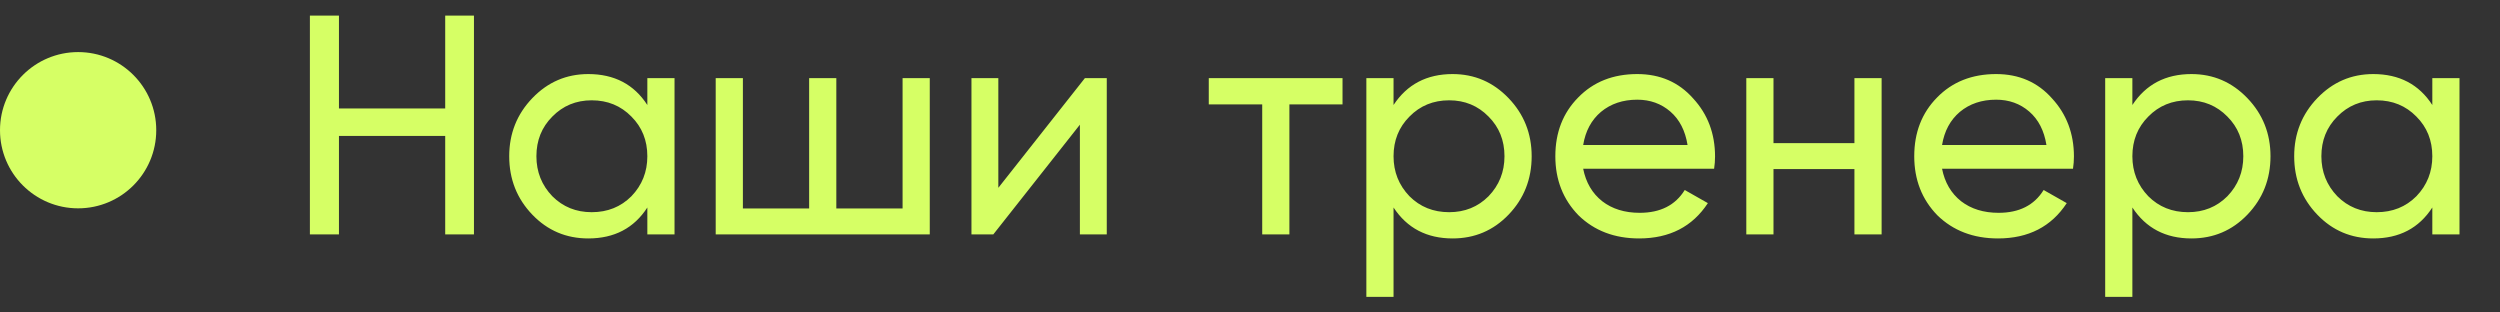
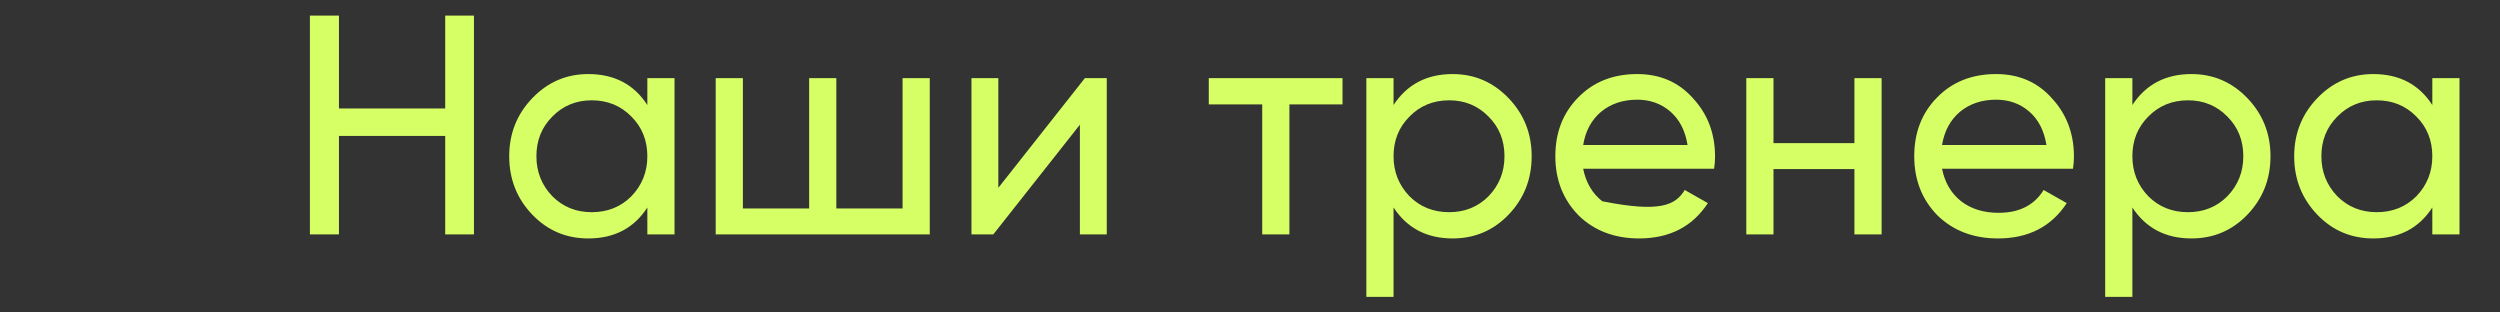
<svg xmlns="http://www.w3.org/2000/svg" width="96" height="12" viewBox="0 0 96 12" fill="none">
  <rect x="0" y="0" width="96" height="12" fill="#333333" stroke="none" />
-   <circle cx="3" cy="5" r="3" fill="#D6FF65" />
-   <path d="M17.096 4.164V0.6H18.2V9H17.096V5.22H13.016V9H11.9V0.6H13.016V4.164H17.096ZM24.858 4.032V3H25.902V9H24.858V7.968C24.346 8.76 23.59 9.156 22.59 9.156C21.742 9.156 21.026 8.852 20.442 8.244C19.85 7.628 19.554 6.88 19.554 6C19.554 5.128 19.85 4.384 20.442 3.768C21.034 3.152 21.75 2.844 22.59 2.844C23.59 2.844 24.346 3.24 24.858 4.032ZM22.722 8.148C23.33 8.148 23.838 7.944 24.246 7.536C24.654 7.112 24.858 6.6 24.858 6C24.858 5.392 24.654 4.884 24.246 4.476C23.838 4.06 23.33 3.852 22.722 3.852C22.122 3.852 21.618 4.06 21.21 4.476C20.802 4.884 20.598 5.392 20.598 6C20.598 6.6 20.802 7.112 21.21 7.536C21.618 7.944 22.122 8.148 22.722 8.148ZM34.659 8.004V3H35.703V9H27.483V3H28.527V8.004H31.071V3H32.115V8.004H34.659ZM38.336 7.212L41.66 3H42.5V9H41.468V4.788L38.144 9H37.304V3H38.336V7.212ZM46.417 3H51.553V4.008H49.513V9H48.469V4.008H46.417V3ZM55.78 2.844C56.62 2.844 57.336 3.152 57.928 3.768C58.52 4.384 58.816 5.128 58.816 6C58.816 6.88 58.52 7.628 57.928 8.244C57.344 8.852 56.628 9.156 55.78 9.156C54.788 9.156 54.032 8.76 53.512 7.968V11.4H52.468V3H53.512V4.032C54.032 3.24 54.788 2.844 55.78 2.844ZM55.648 8.148C56.248 8.148 56.752 7.944 57.16 7.536C57.568 7.112 57.772 6.6 57.772 6C57.772 5.392 57.568 4.884 57.16 4.476C56.752 4.06 56.248 3.852 55.648 3.852C55.04 3.852 54.532 4.06 54.124 4.476C53.716 4.884 53.512 5.392 53.512 6C53.512 6.6 53.716 7.112 54.124 7.536C54.532 7.944 55.04 8.148 55.648 8.148ZM65.822 6.48H60.794C60.898 7.008 61.142 7.424 61.526 7.728C61.91 8.024 62.389 8.172 62.965 8.172C63.758 8.172 64.334 7.88 64.694 7.296L65.582 7.8C64.99 8.704 64.109 9.156 62.941 9.156C61.998 9.156 61.221 8.86 60.614 8.268C60.022 7.66 59.725 6.904 59.725 6C59.725 5.088 60.017 4.336 60.602 3.744C61.185 3.144 61.941 2.844 62.87 2.844C63.749 2.844 64.466 3.156 65.017 3.78C65.578 4.388 65.858 5.132 65.858 6.012C65.858 6.164 65.846 6.32 65.822 6.48ZM62.87 3.828C62.318 3.828 61.853 3.984 61.477 4.296C61.109 4.608 60.882 5.032 60.794 5.568H64.802C64.713 5.016 64.493 4.588 64.141 4.284C63.789 3.98 63.365 3.828 62.87 3.828ZM71.21 5.496V3H72.254V9H71.21V6.492H68.102V9H67.058V3H68.102V5.496H71.21ZM79.603 6.48H74.575C74.679 7.008 74.923 7.424 75.307 7.728C75.691 8.024 76.171 8.172 76.747 8.172C77.539 8.172 78.115 7.88 78.475 7.296L79.363 7.8C78.771 8.704 77.891 9.156 76.723 9.156C75.779 9.156 75.003 8.86 74.395 8.268C73.803 7.66 73.507 6.904 73.507 6C73.507 5.088 73.799 4.336 74.383 3.744C74.967 3.144 75.723 2.844 76.651 2.844C77.531 2.844 78.247 3.156 78.799 3.78C79.359 4.388 79.639 5.132 79.639 6.012C79.639 6.164 79.627 6.32 79.603 6.48ZM76.651 3.828C76.099 3.828 75.635 3.984 75.259 4.296C74.891 4.608 74.663 5.032 74.575 5.568H78.583C78.495 5.016 78.275 4.588 77.923 4.284C77.571 3.98 77.147 3.828 76.651 3.828ZM84.151 2.844C84.991 2.844 85.707 3.152 86.299 3.768C86.891 4.384 87.187 5.128 87.187 6C87.187 6.88 86.891 7.628 86.299 8.244C85.715 8.852 84.999 9.156 84.151 9.156C83.159 9.156 82.403 8.76 81.883 7.968V11.4H80.839V3H81.883V4.032C82.403 3.24 83.159 2.844 84.151 2.844ZM84.019 8.148C84.619 8.148 85.123 7.944 85.531 7.536C85.939 7.112 86.143 6.6 86.143 6C86.143 5.392 85.939 4.884 85.531 4.476C85.123 4.06 84.619 3.852 84.019 3.852C83.411 3.852 82.903 4.06 82.495 4.476C82.087 4.884 81.883 5.392 81.883 6C81.883 6.6 82.087 7.112 82.495 7.536C82.903 7.944 83.411 8.148 84.019 8.148ZM93.401 4.032V3H94.445V9H93.401V7.968C92.889 8.76 92.133 9.156 91.133 9.156C90.285 9.156 89.569 8.852 88.985 8.244C88.393 7.628 88.097 6.88 88.097 6C88.097 5.128 88.393 4.384 88.985 3.768C89.577 3.152 90.293 2.844 91.133 2.844C92.133 2.844 92.889 3.24 93.401 4.032ZM91.265 8.148C91.873 8.148 92.381 7.944 92.789 7.536C93.197 7.112 93.401 6.6 93.401 6C93.401 5.392 93.197 4.884 92.789 4.476C92.381 4.06 91.873 3.852 91.265 3.852C90.665 3.852 90.161 4.06 89.753 4.476C89.345 4.884 89.141 5.392 89.141 6C89.141 6.6 89.345 7.112 89.753 7.536C90.161 7.944 90.665 8.148 91.265 8.148Z" fill="#D6FF65" />
+   <path d="M17.096 4.164V0.6H18.2V9H17.096V5.22H13.016V9H11.9V0.6H13.016V4.164H17.096ZM24.858 4.032V3H25.902V9H24.858V7.968C24.346 8.76 23.59 9.156 22.59 9.156C21.742 9.156 21.026 8.852 20.442 8.244C19.85 7.628 19.554 6.88 19.554 6C19.554 5.128 19.85 4.384 20.442 3.768C21.034 3.152 21.75 2.844 22.59 2.844C23.59 2.844 24.346 3.24 24.858 4.032ZM22.722 8.148C23.33 8.148 23.838 7.944 24.246 7.536C24.654 7.112 24.858 6.6 24.858 6C24.858 5.392 24.654 4.884 24.246 4.476C23.838 4.06 23.33 3.852 22.722 3.852C22.122 3.852 21.618 4.06 21.21 4.476C20.802 4.884 20.598 5.392 20.598 6C20.598 6.6 20.802 7.112 21.21 7.536C21.618 7.944 22.122 8.148 22.722 8.148ZM34.659 8.004V3H35.703V9H27.483V3H28.527V8.004H31.071V3H32.115V8.004H34.659ZM38.336 7.212L41.66 3H42.5V9H41.468V4.788L38.144 9H37.304V3H38.336V7.212ZM46.417 3H51.553V4.008H49.513V9H48.469V4.008H46.417V3ZM55.78 2.844C56.62 2.844 57.336 3.152 57.928 3.768C58.52 4.384 58.816 5.128 58.816 6C58.816 6.88 58.52 7.628 57.928 8.244C57.344 8.852 56.628 9.156 55.78 9.156C54.788 9.156 54.032 8.76 53.512 7.968V11.4H52.468V3H53.512V4.032C54.032 3.24 54.788 2.844 55.78 2.844ZM55.648 8.148C56.248 8.148 56.752 7.944 57.16 7.536C57.568 7.112 57.772 6.6 57.772 6C57.772 5.392 57.568 4.884 57.16 4.476C56.752 4.06 56.248 3.852 55.648 3.852C55.04 3.852 54.532 4.06 54.124 4.476C53.716 4.884 53.512 5.392 53.512 6C53.512 6.6 53.716 7.112 54.124 7.536C54.532 7.944 55.04 8.148 55.648 8.148ZM65.822 6.48H60.794C60.898 7.008 61.142 7.424 61.526 7.728C63.758 8.172 64.334 7.88 64.694 7.296L65.582 7.8C64.99 8.704 64.109 9.156 62.941 9.156C61.998 9.156 61.221 8.86 60.614 8.268C60.022 7.66 59.725 6.904 59.725 6C59.725 5.088 60.017 4.336 60.602 3.744C61.185 3.144 61.941 2.844 62.87 2.844C63.749 2.844 64.466 3.156 65.017 3.78C65.578 4.388 65.858 5.132 65.858 6.012C65.858 6.164 65.846 6.32 65.822 6.48ZM62.87 3.828C62.318 3.828 61.853 3.984 61.477 4.296C61.109 4.608 60.882 5.032 60.794 5.568H64.802C64.713 5.016 64.493 4.588 64.141 4.284C63.789 3.98 63.365 3.828 62.87 3.828ZM71.21 5.496V3H72.254V9H71.21V6.492H68.102V9H67.058V3H68.102V5.496H71.21ZM79.603 6.48H74.575C74.679 7.008 74.923 7.424 75.307 7.728C75.691 8.024 76.171 8.172 76.747 8.172C77.539 8.172 78.115 7.88 78.475 7.296L79.363 7.8C78.771 8.704 77.891 9.156 76.723 9.156C75.779 9.156 75.003 8.86 74.395 8.268C73.803 7.66 73.507 6.904 73.507 6C73.507 5.088 73.799 4.336 74.383 3.744C74.967 3.144 75.723 2.844 76.651 2.844C77.531 2.844 78.247 3.156 78.799 3.78C79.359 4.388 79.639 5.132 79.639 6.012C79.639 6.164 79.627 6.32 79.603 6.48ZM76.651 3.828C76.099 3.828 75.635 3.984 75.259 4.296C74.891 4.608 74.663 5.032 74.575 5.568H78.583C78.495 5.016 78.275 4.588 77.923 4.284C77.571 3.98 77.147 3.828 76.651 3.828ZM84.151 2.844C84.991 2.844 85.707 3.152 86.299 3.768C86.891 4.384 87.187 5.128 87.187 6C87.187 6.88 86.891 7.628 86.299 8.244C85.715 8.852 84.999 9.156 84.151 9.156C83.159 9.156 82.403 8.76 81.883 7.968V11.4H80.839V3H81.883V4.032C82.403 3.24 83.159 2.844 84.151 2.844ZM84.019 8.148C84.619 8.148 85.123 7.944 85.531 7.536C85.939 7.112 86.143 6.6 86.143 6C86.143 5.392 85.939 4.884 85.531 4.476C85.123 4.06 84.619 3.852 84.019 3.852C83.411 3.852 82.903 4.06 82.495 4.476C82.087 4.884 81.883 5.392 81.883 6C81.883 6.6 82.087 7.112 82.495 7.536C82.903 7.944 83.411 8.148 84.019 8.148ZM93.401 4.032V3H94.445V9H93.401V7.968C92.889 8.76 92.133 9.156 91.133 9.156C90.285 9.156 89.569 8.852 88.985 8.244C88.393 7.628 88.097 6.88 88.097 6C88.097 5.128 88.393 4.384 88.985 3.768C89.577 3.152 90.293 2.844 91.133 2.844C92.133 2.844 92.889 3.24 93.401 4.032ZM91.265 8.148C91.873 8.148 92.381 7.944 92.789 7.536C93.197 7.112 93.401 6.6 93.401 6C93.401 5.392 93.197 4.884 92.789 4.476C92.381 4.06 91.873 3.852 91.265 3.852C90.665 3.852 90.161 4.06 89.753 4.476C89.345 4.884 89.141 5.392 89.141 6C89.141 6.6 89.345 7.112 89.753 7.536C90.161 7.944 90.665 8.148 91.265 8.148Z" fill="#D6FF65" />
</svg>